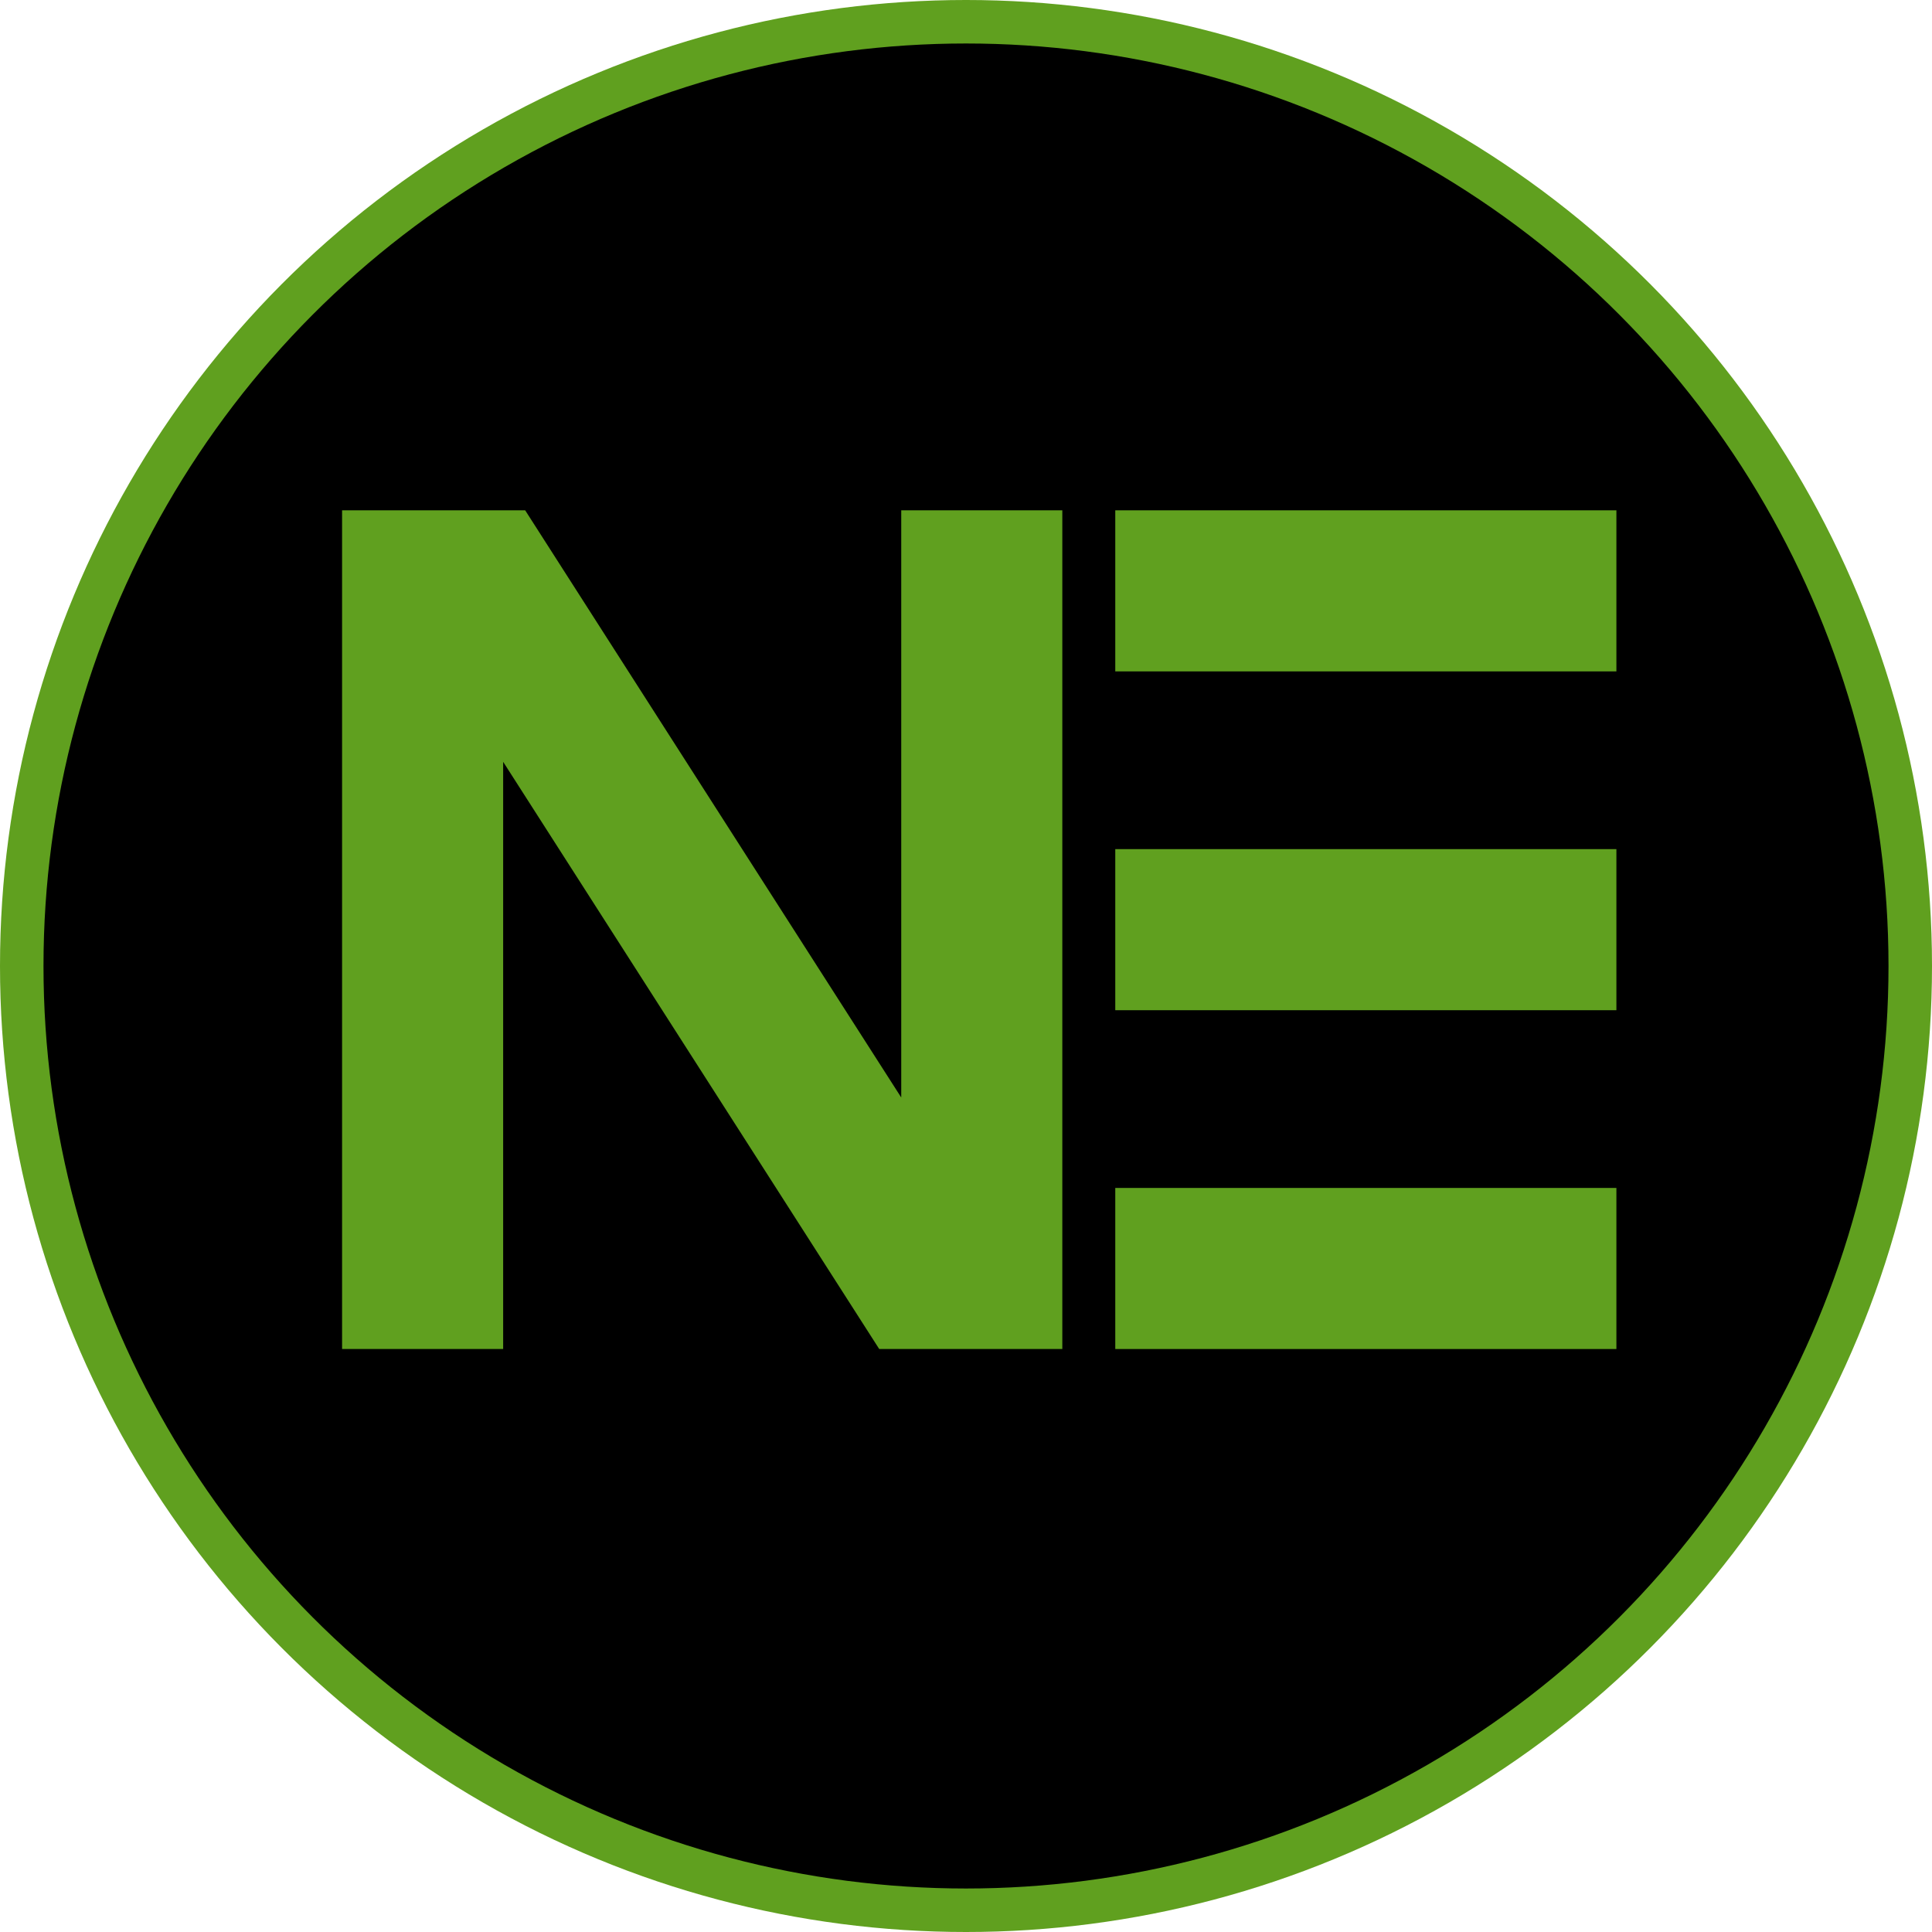
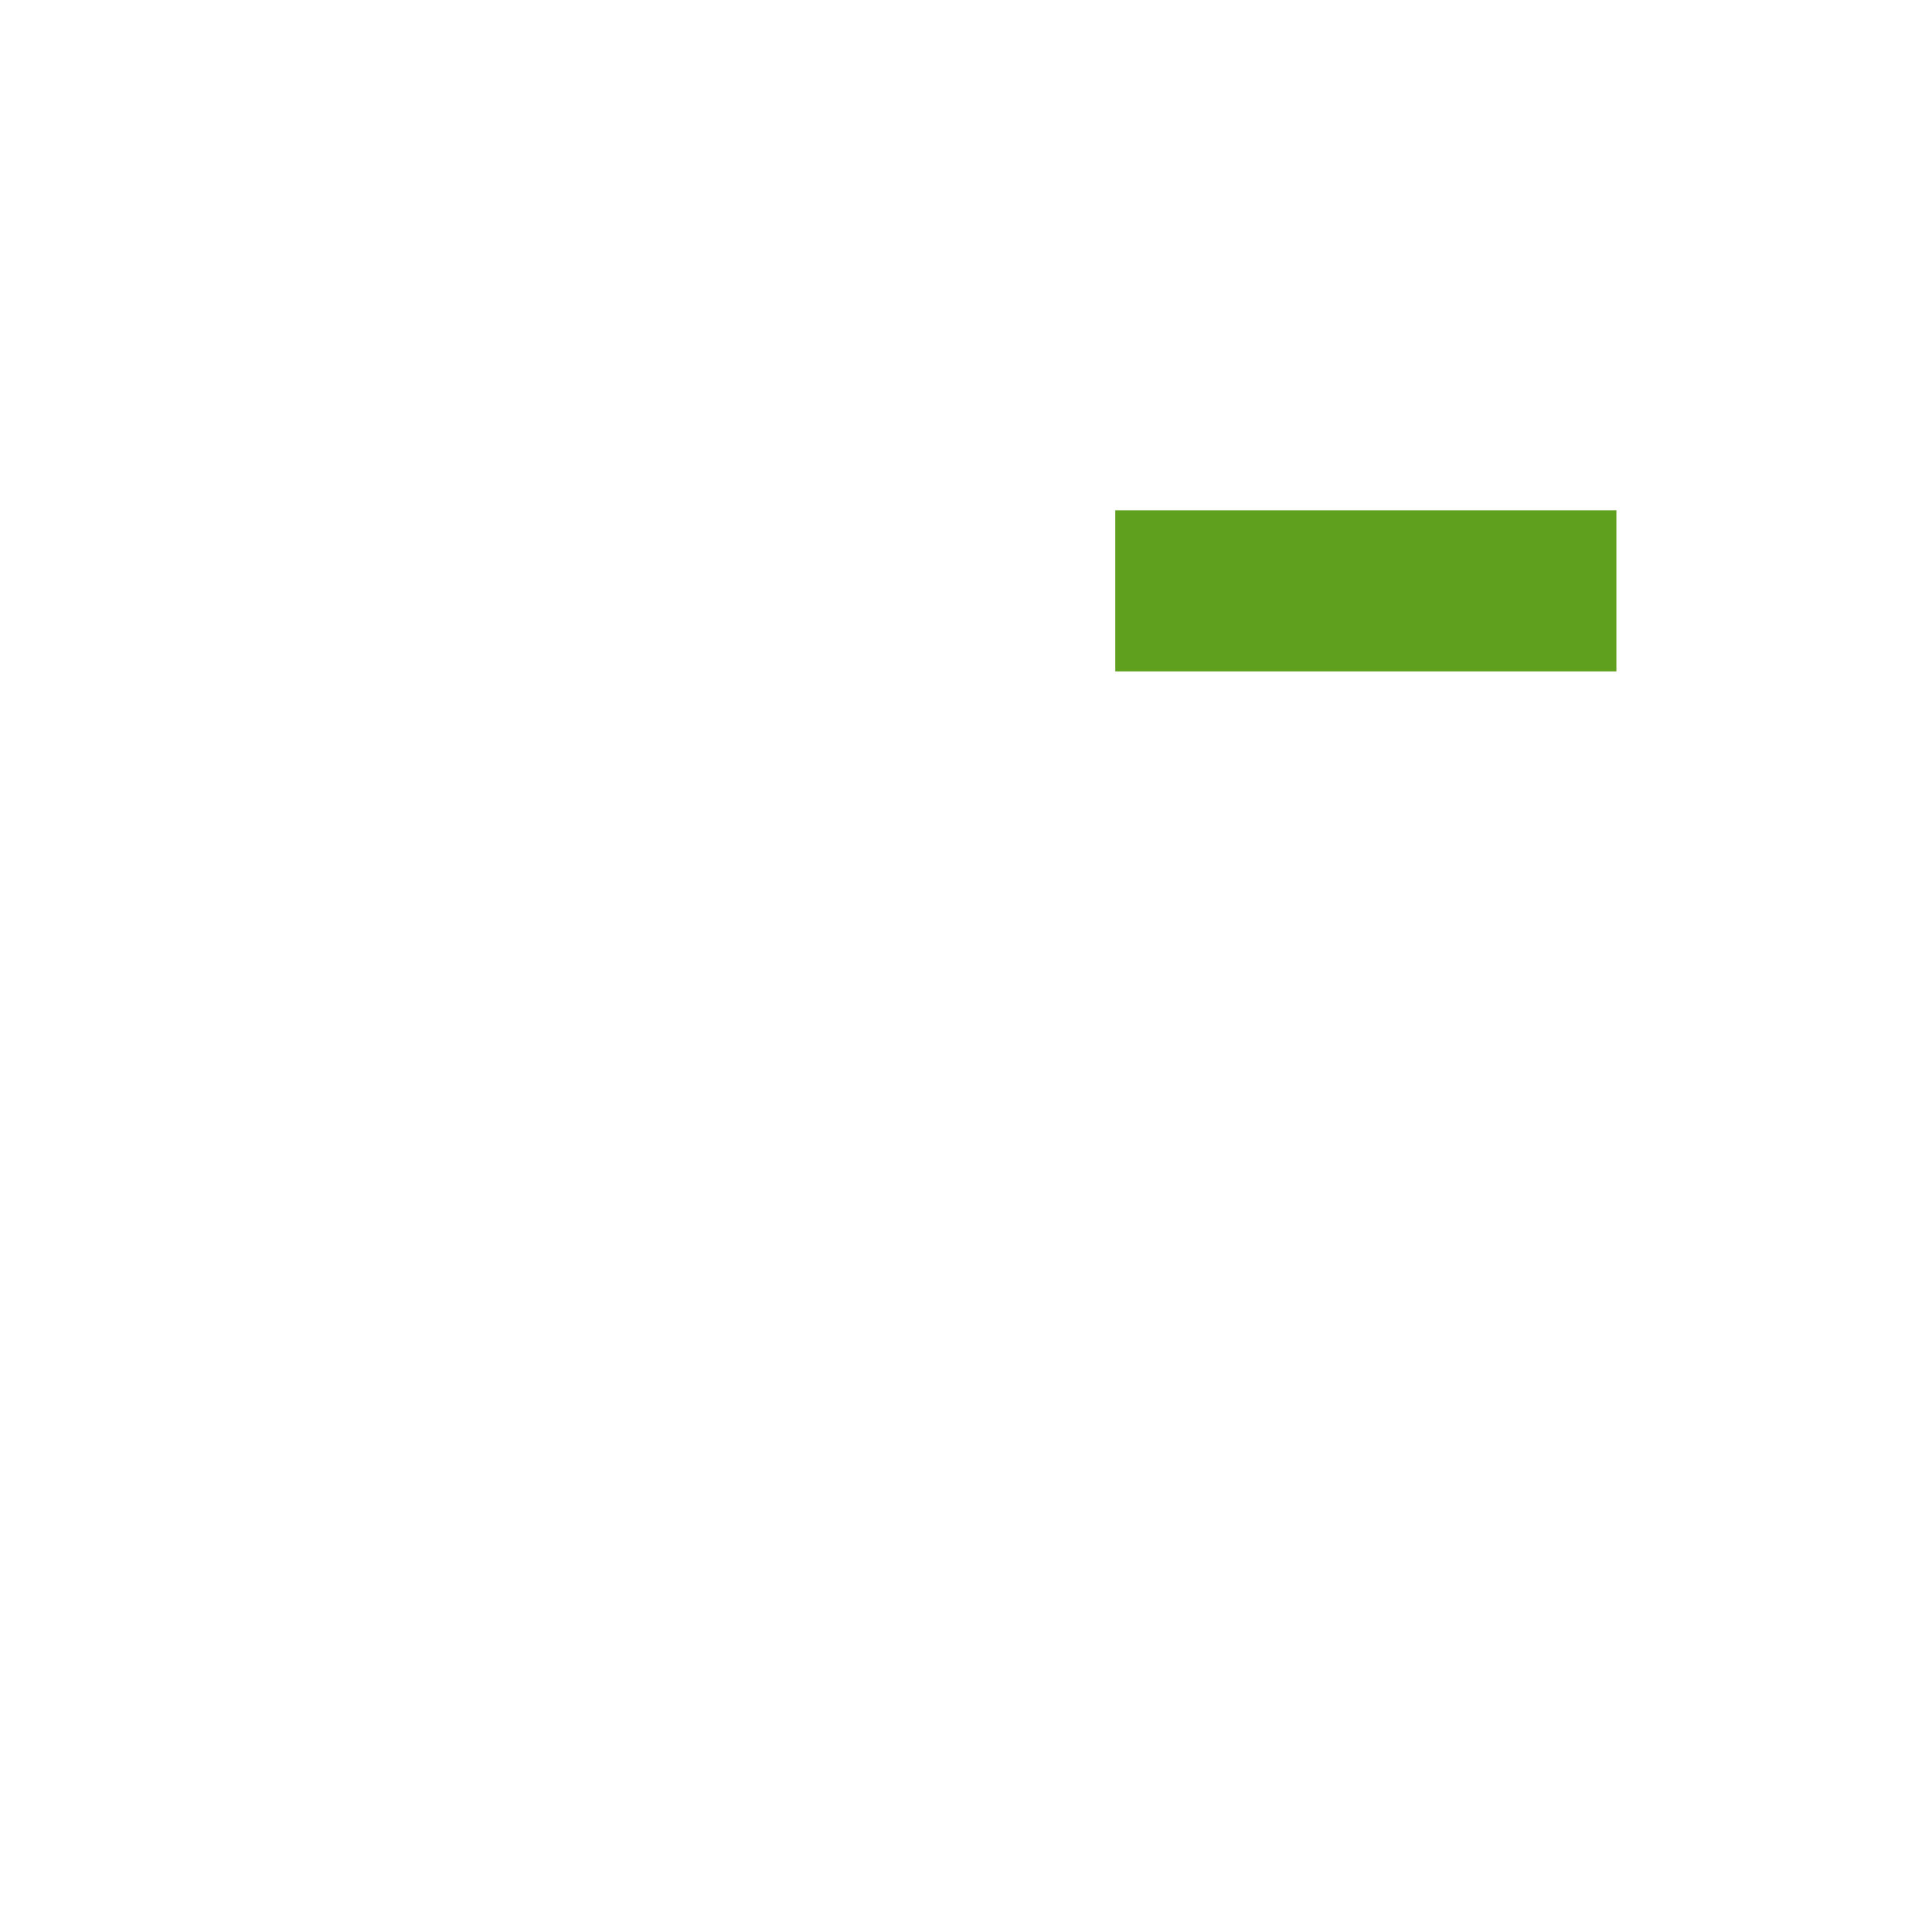
<svg xmlns="http://www.w3.org/2000/svg" viewBox="0 0 486 486">
  <defs>
    <style>.cls-1{fill:#60a01f;}</style>
  </defs>
  <g id="Ebene_2" data-name="Ebene 2">
    <g id="Ebene_1-2" data-name="Ebene 1">
-       <circle class="cls-1" cx="243" cy="243" r="243" />
-       <circle cx="243" cy="243" r="232.06" />
      <rect class="cls-1" x="280.55" y="128.37" width="126.06" height="40.52" />
-       <rect class="cls-1" x="280.55" y="213.6" width="126.06" height="40.52" />
-       <polygon class="cls-1" points="226.71 128.37 226.71 276.08 132.11 128.37 126.57 128.37 86.05 128.37 86.05 339.35 126.57 339.35 126.57 191.64 221.17 339.35 226.71 339.35 267.23 339.35 267.23 128.37 226.71 128.37" />
-       <rect class="cls-1" x="280.55" y="298.83" width="126.06" height="40.52" />
    </g>
  </g>
</svg>